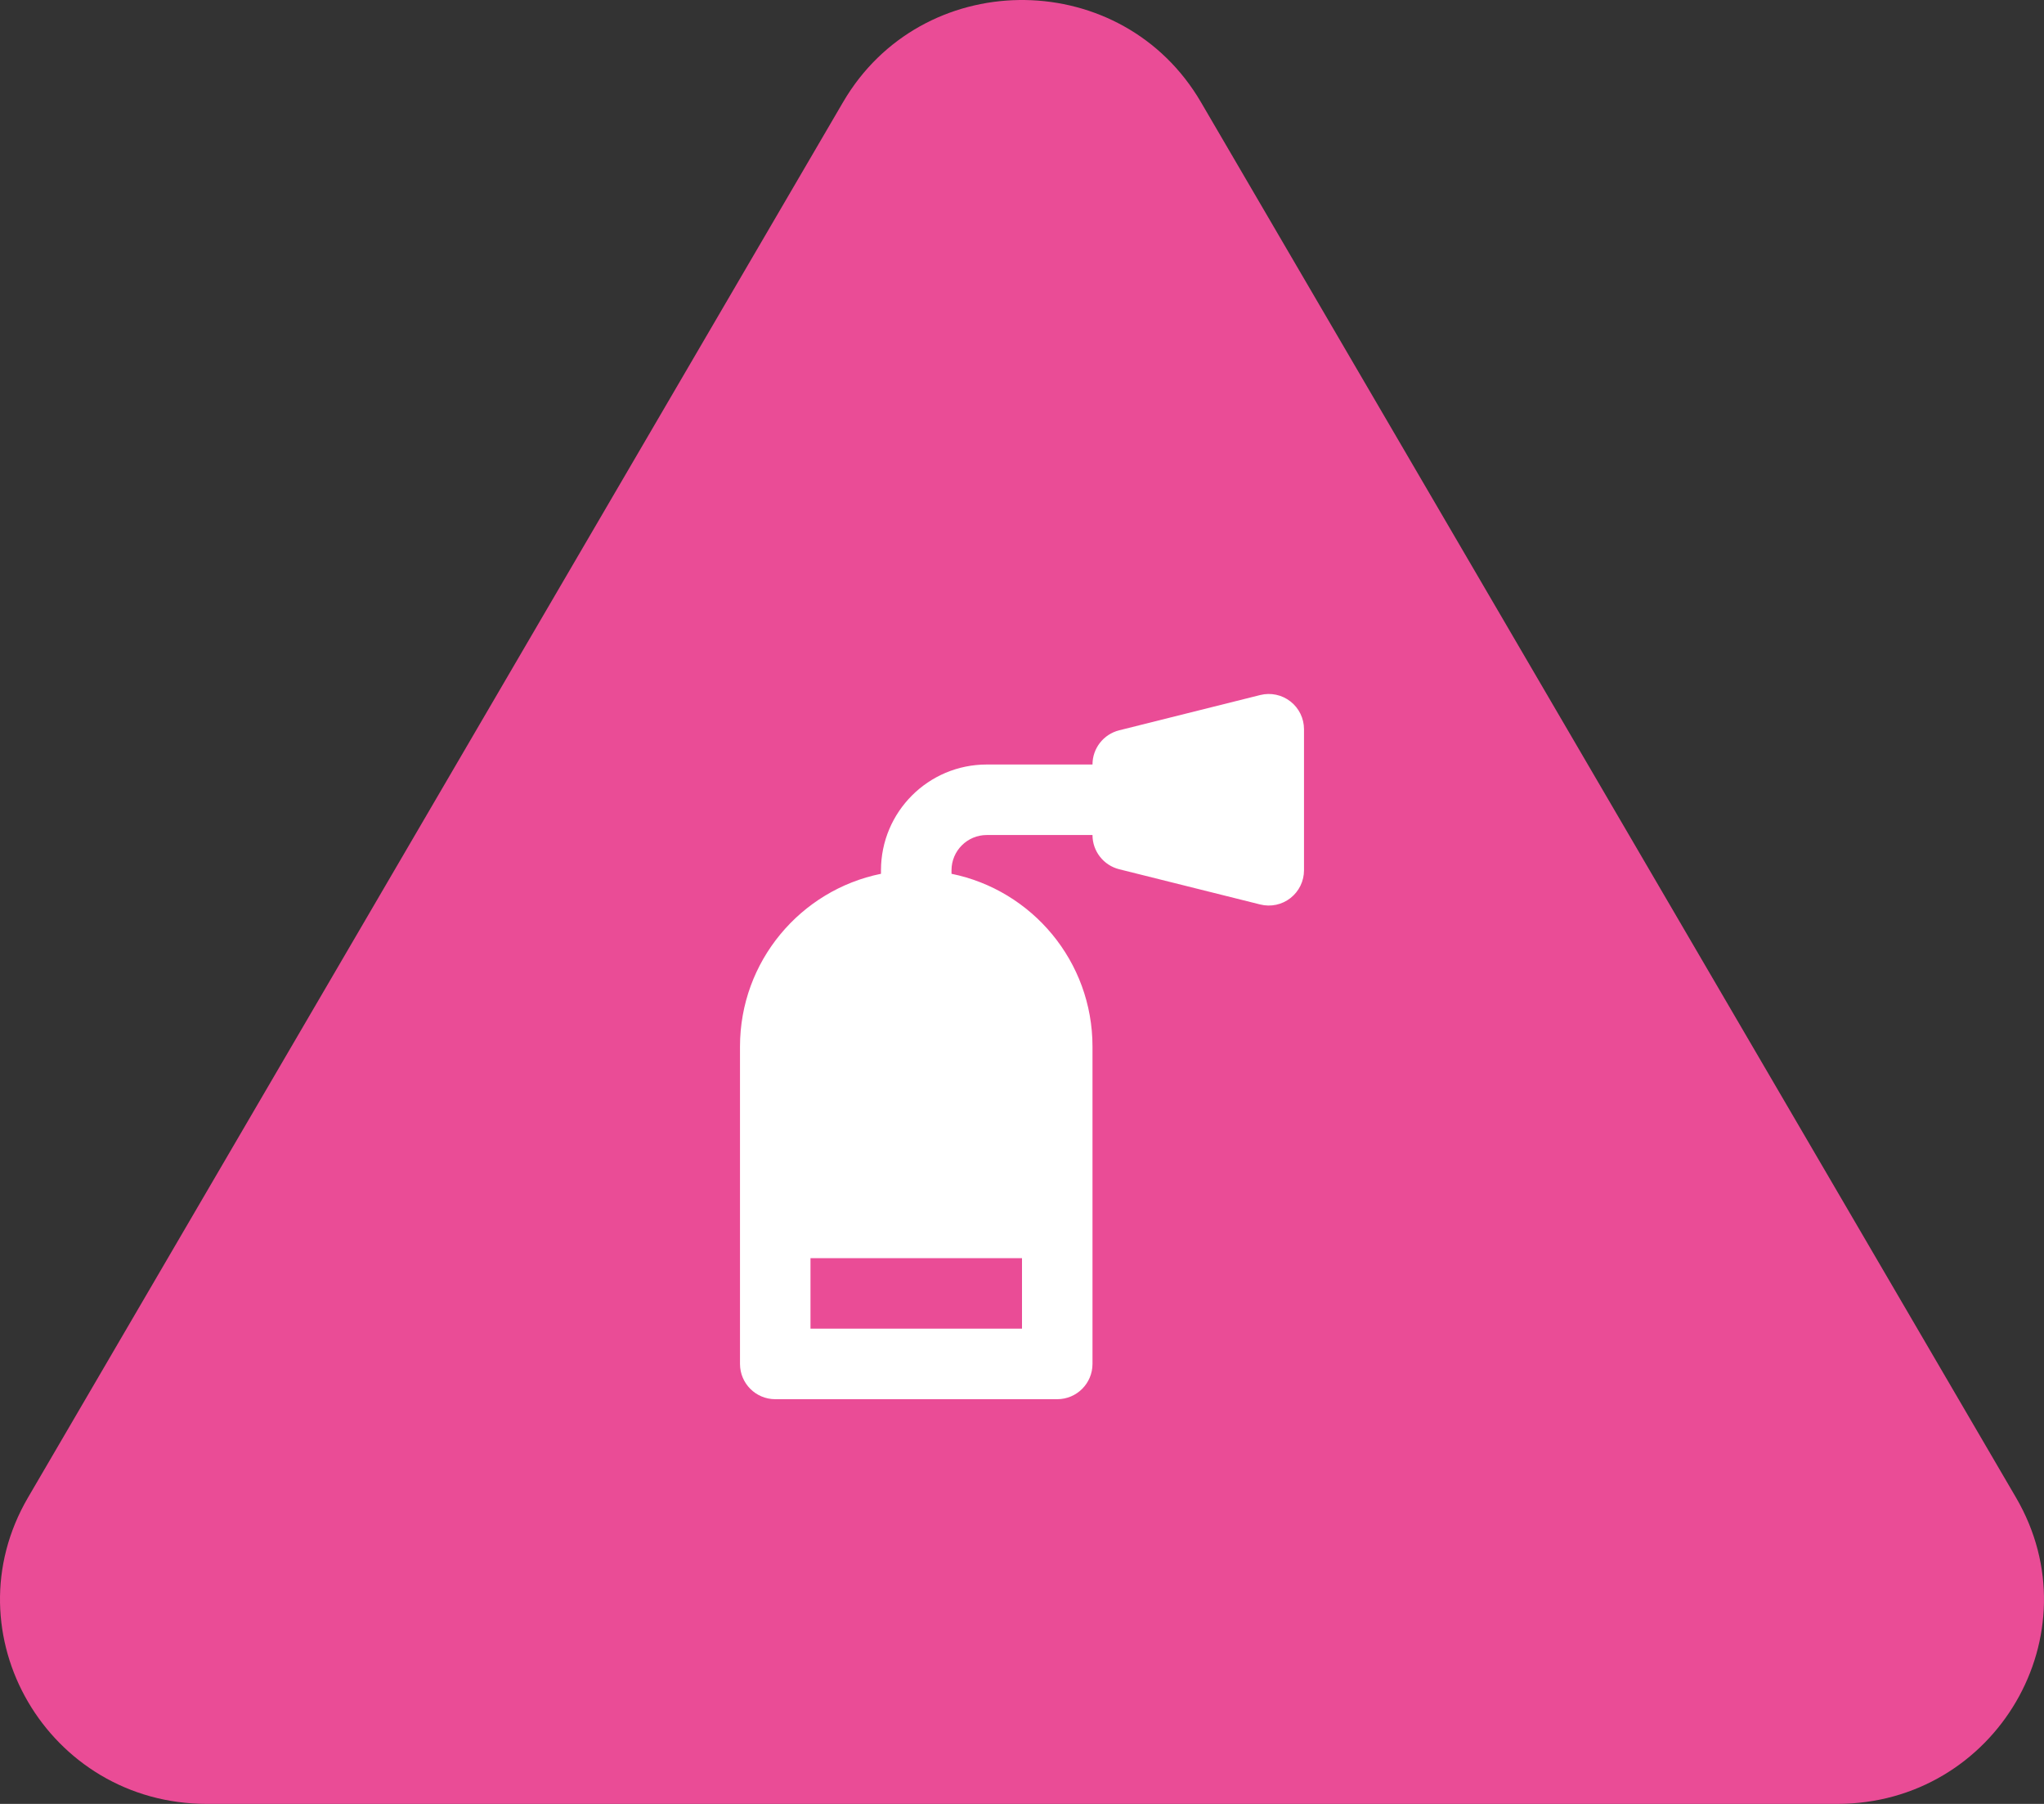
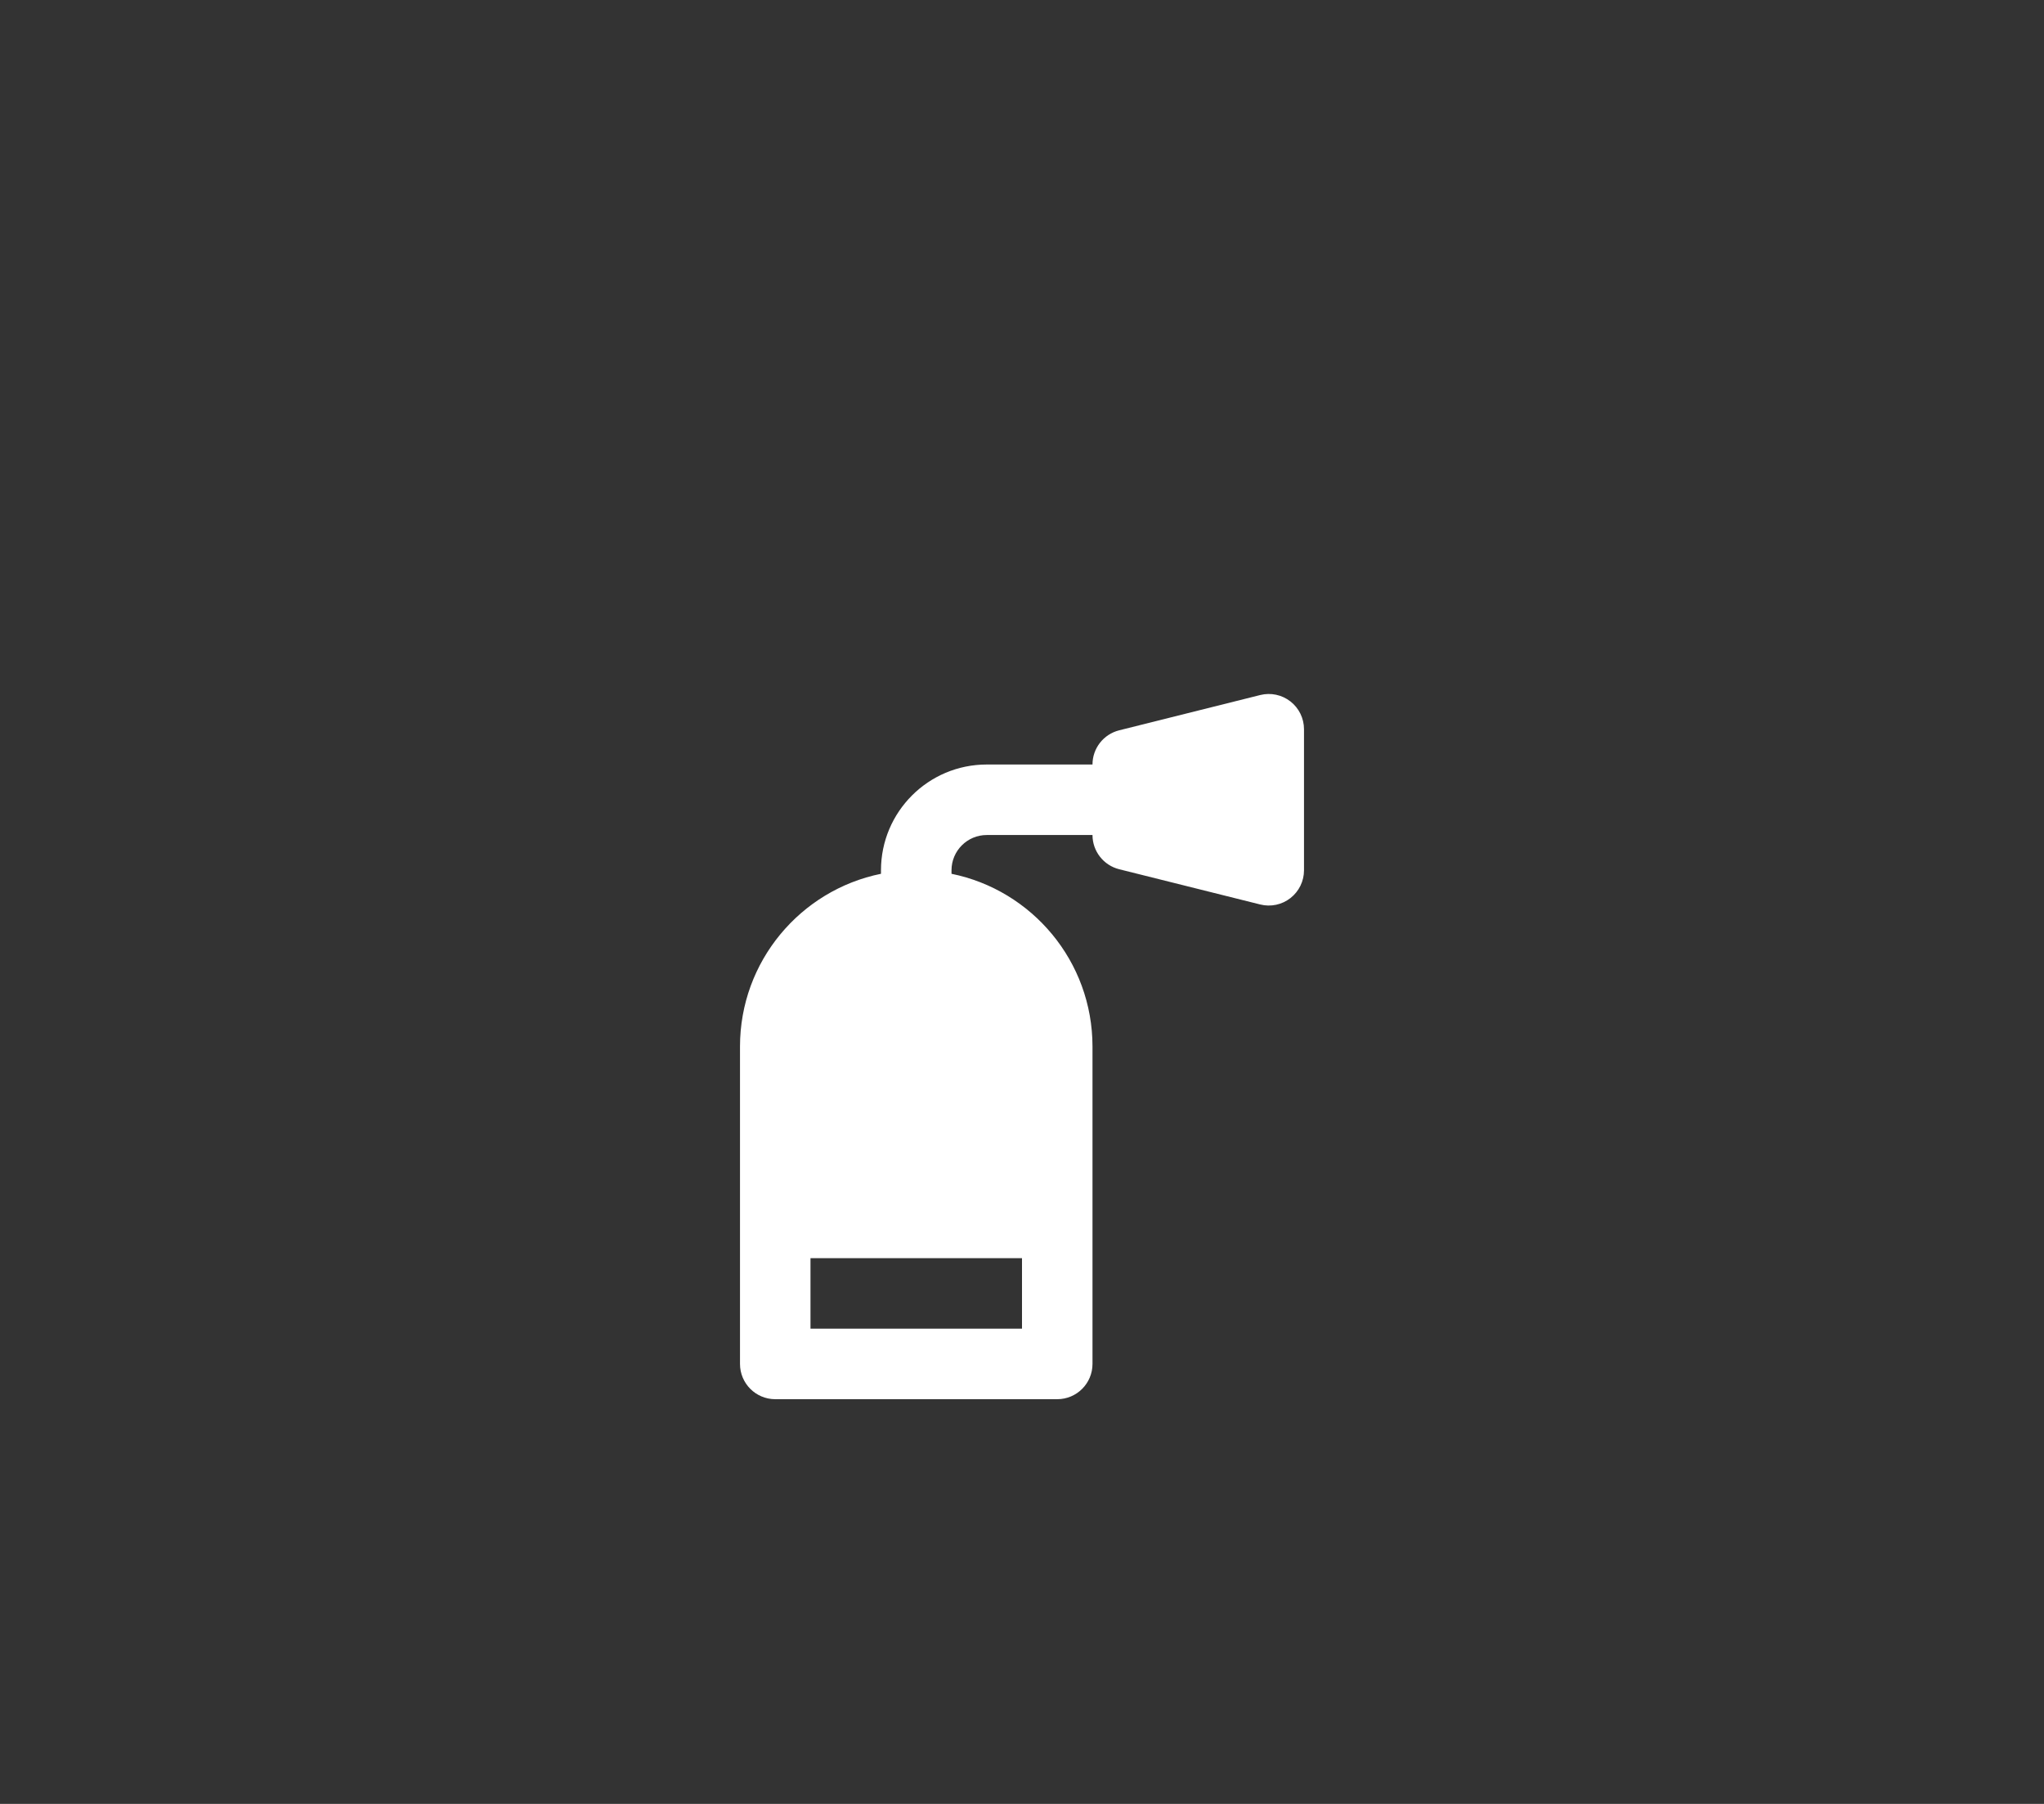
<svg xmlns="http://www.w3.org/2000/svg" width="119" height="105" viewBox="0 0 119 105" fill="none">
  <rect x="0" y="0" width="119" height="105" fill="#333333" stroke="none" />
-   <path d="M49.306 5.577C54.073 -1.979 65.359 -1.857 69.916 5.943L117.371 87.17C122 95.094 116.212 105 106.953 105H12.047C2.788 105 -3 95.094 1.629 87.17L49.084 5.943L49.306 5.577Z" fill="#EA4C96" />
  <path fill-rule="evenodd" clip-rule="evenodd" d="M75.129 40.829C75.628 41.218 75.918 41.816 75.918 42.447V50.657C75.918 51.288 75.628 51.885 75.129 52.274C74.631 52.664 73.983 52.801 73.369 52.647L65.159 50.596C64.245 50.367 63.604 49.545 63.604 48.604H57.447C56.314 48.604 55.396 49.524 55.396 50.657V50.861C60.079 51.812 63.604 55.954 63.604 60.918V79.39C63.604 80.523 62.686 81.443 61.553 81.443H45.133C44 81.443 43.082 80.523 43.082 79.39V60.918C43.082 55.954 46.607 51.812 51.29 50.861V50.657C51.29 47.256 54.047 44.5 57.447 44.5H63.604C63.604 43.557 64.245 42.738 65.159 42.509L73.369 40.456C73.982 40.302 74.631 40.441 75.129 40.829ZM47.186 73.233V77.337H59.5V73.233H47.186Z" fill="white" />
</svg>